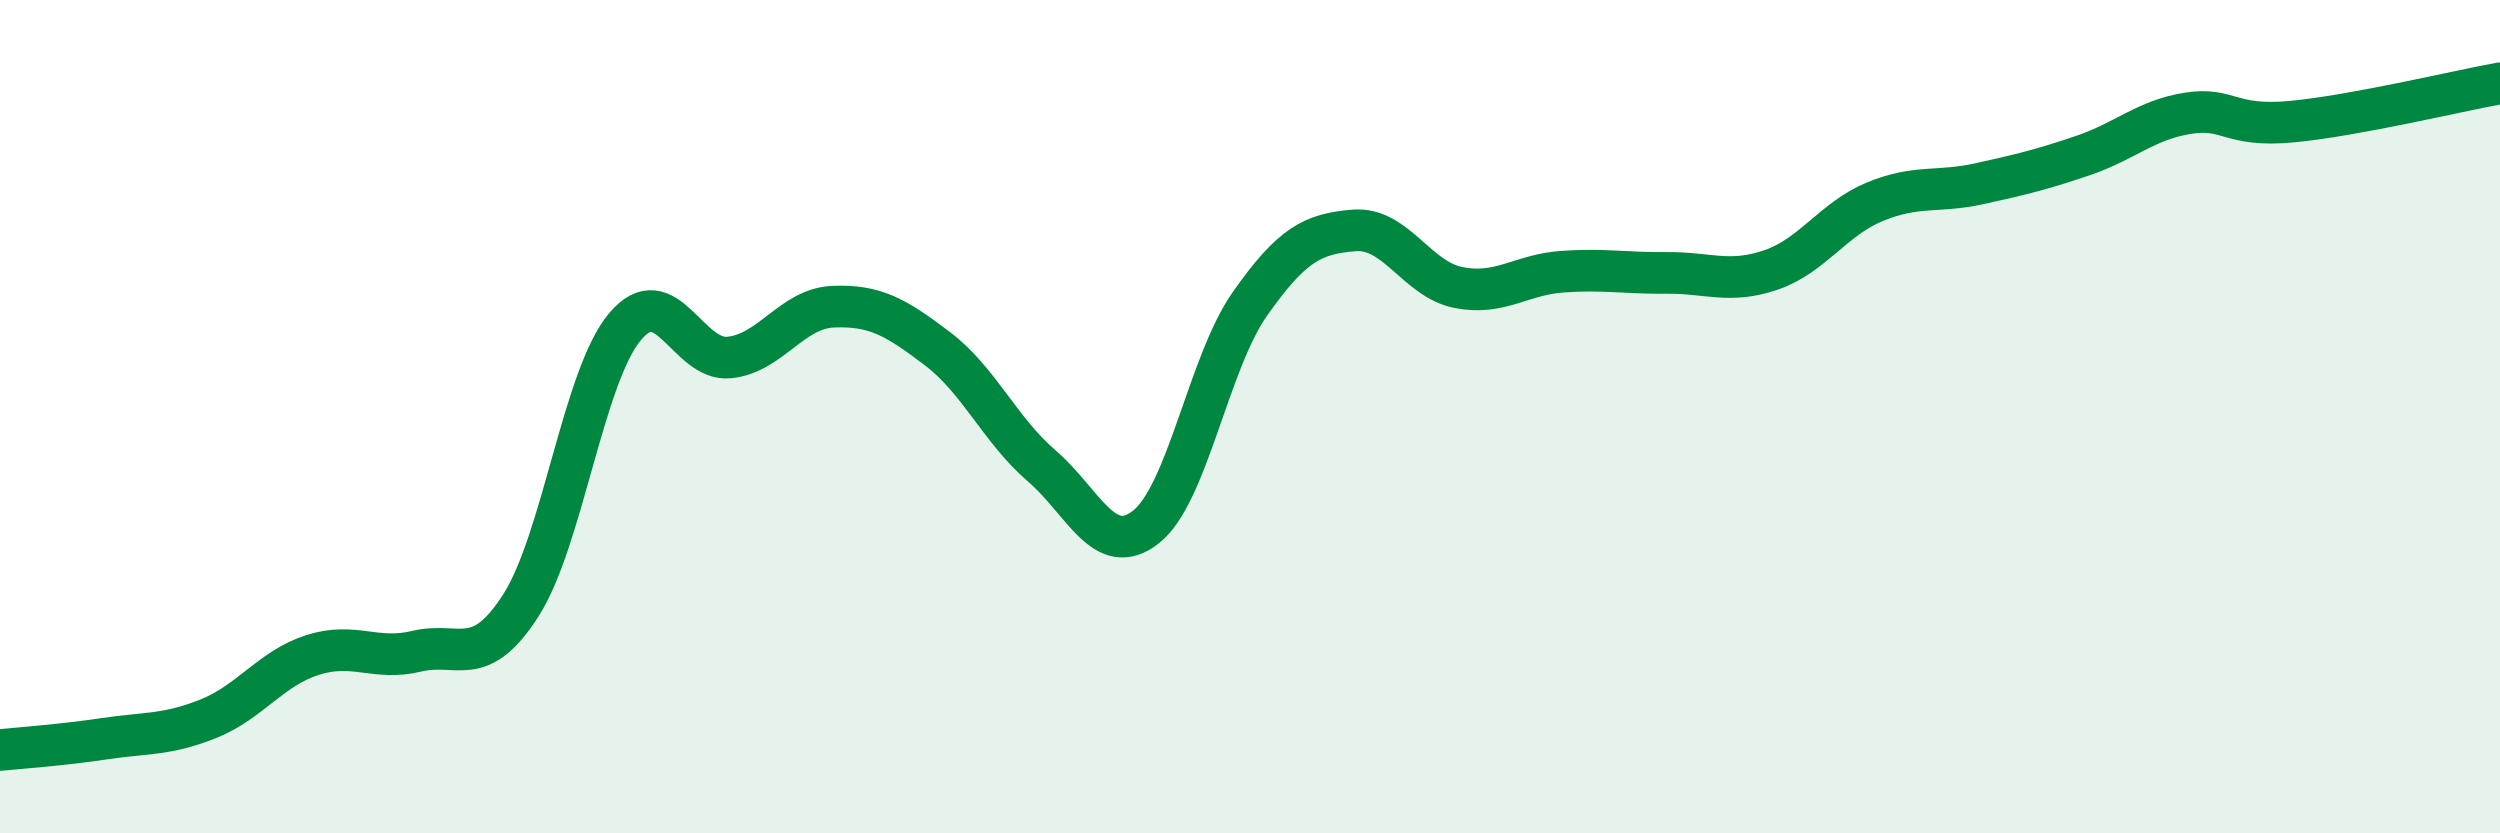
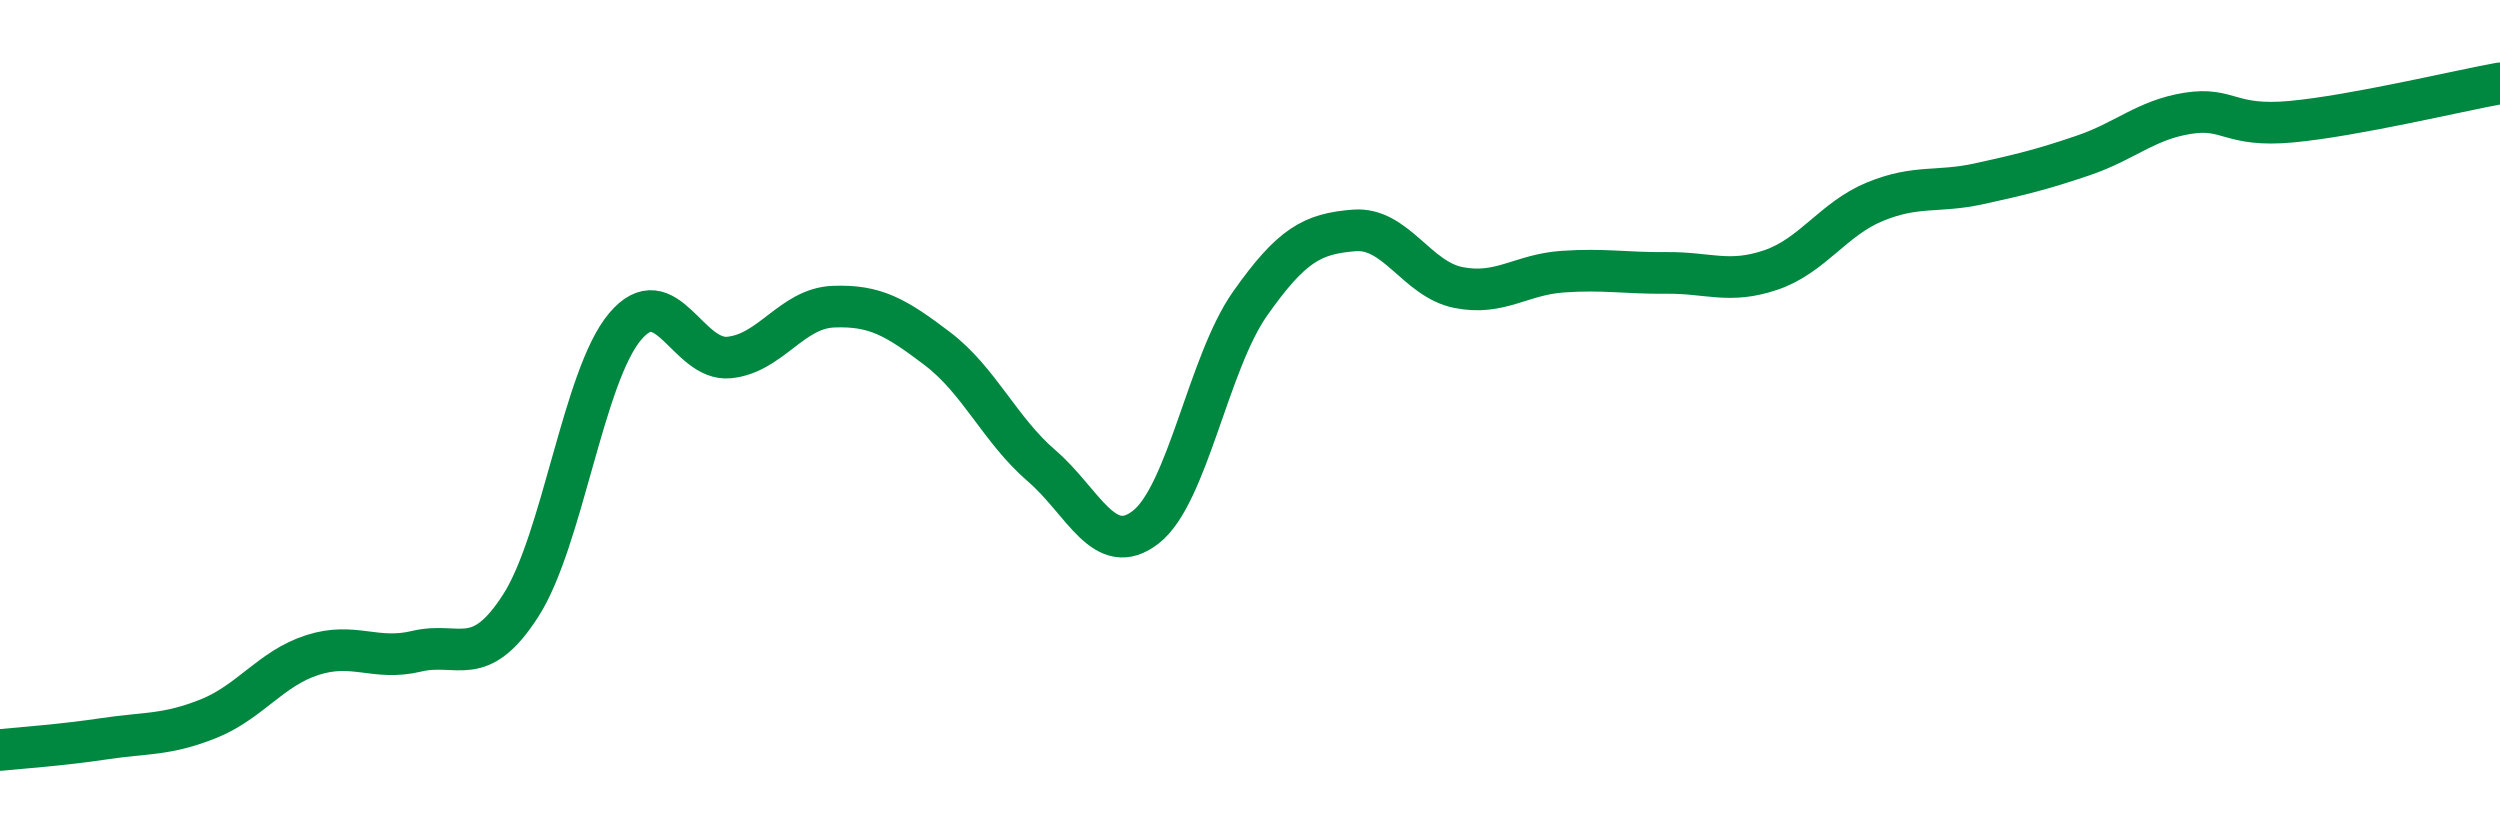
<svg xmlns="http://www.w3.org/2000/svg" width="60" height="20" viewBox="0 0 60 20">
-   <path d="M 0,18 C 0.5,17.95 1.5,17.88 2.5,17.73 C 3.5,17.58 4,17.65 5,17.25 C 6,16.85 6.5,16.04 7.5,15.72 C 8.5,15.4 9,15.87 10,15.63 C 11,15.39 11.5,16.09 12.5,14.53 C 13.5,12.97 14,9.03 15,7.84 C 16,6.65 16.5,8.68 17.5,8.58 C 18.5,8.48 19,7.4 20,7.36 C 21,7.32 21.5,7.61 22.5,8.37 C 23.5,9.13 24,10.32 25,11.18 C 26,12.04 26.5,13.43 27.5,12.65 C 28.5,11.87 29,8.71 30,7.29 C 31,5.87 31.5,5.61 32.5,5.53 C 33.5,5.45 34,6.7 35,6.9 C 36,7.1 36.5,6.59 37.5,6.52 C 38.5,6.45 39,6.56 40,6.55 C 41,6.54 41.5,6.82 42.5,6.48 C 43.5,6.14 44,5.25 45,4.84 C 46,4.43 46.5,4.63 47.5,4.41 C 48.5,4.19 49,4.07 50,3.73 C 51,3.39 51.5,2.88 52.5,2.72 C 53.5,2.56 53.5,3.06 55,2.92 C 56.5,2.78 59,2.18 60,2L60 20L0 20Z" fill="#008740" opacity="0.1" stroke-linecap="round" stroke-linejoin="round" />
  <path d="M 0,18 C 0.5,17.95 1.5,17.88 2.5,17.73 C 3.5,17.58 4,17.65 5,17.25 C 6,16.85 6.5,16.04 7.5,15.72 C 8.5,15.4 9,15.87 10,15.63 C 11,15.39 11.5,16.09 12.5,14.53 C 13.5,12.97 14,9.03 15,7.84 C 16,6.65 16.5,8.68 17.5,8.58 C 18.5,8.48 19,7.4 20,7.36 C 21,7.32 21.5,7.61 22.5,8.37 C 23.5,9.13 24,10.32 25,11.18 C 26,12.04 26.5,13.43 27.5,12.65 C 28.5,11.87 29,8.71 30,7.29 C 31,5.87 31.5,5.61 32.5,5.53 C 33.5,5.45 34,6.7 35,6.9 C 36,7.1 36.5,6.59 37.5,6.52 C 38.5,6.45 39,6.56 40,6.55 C 41,6.54 41.5,6.82 42.5,6.48 C 43.5,6.14 44,5.25 45,4.84 C 46,4.43 46.5,4.63 47.5,4.41 C 48.5,4.19 49,4.07 50,3.73 C 51,3.39 51.5,2.88 52.5,2.72 C 53.5,2.56 53.5,3.06 55,2.92 C 56.5,2.78 59,2.18 60,2" stroke="#008740" stroke-width="1" fill="none" stroke-linecap="round" stroke-linejoin="round" />
</svg>